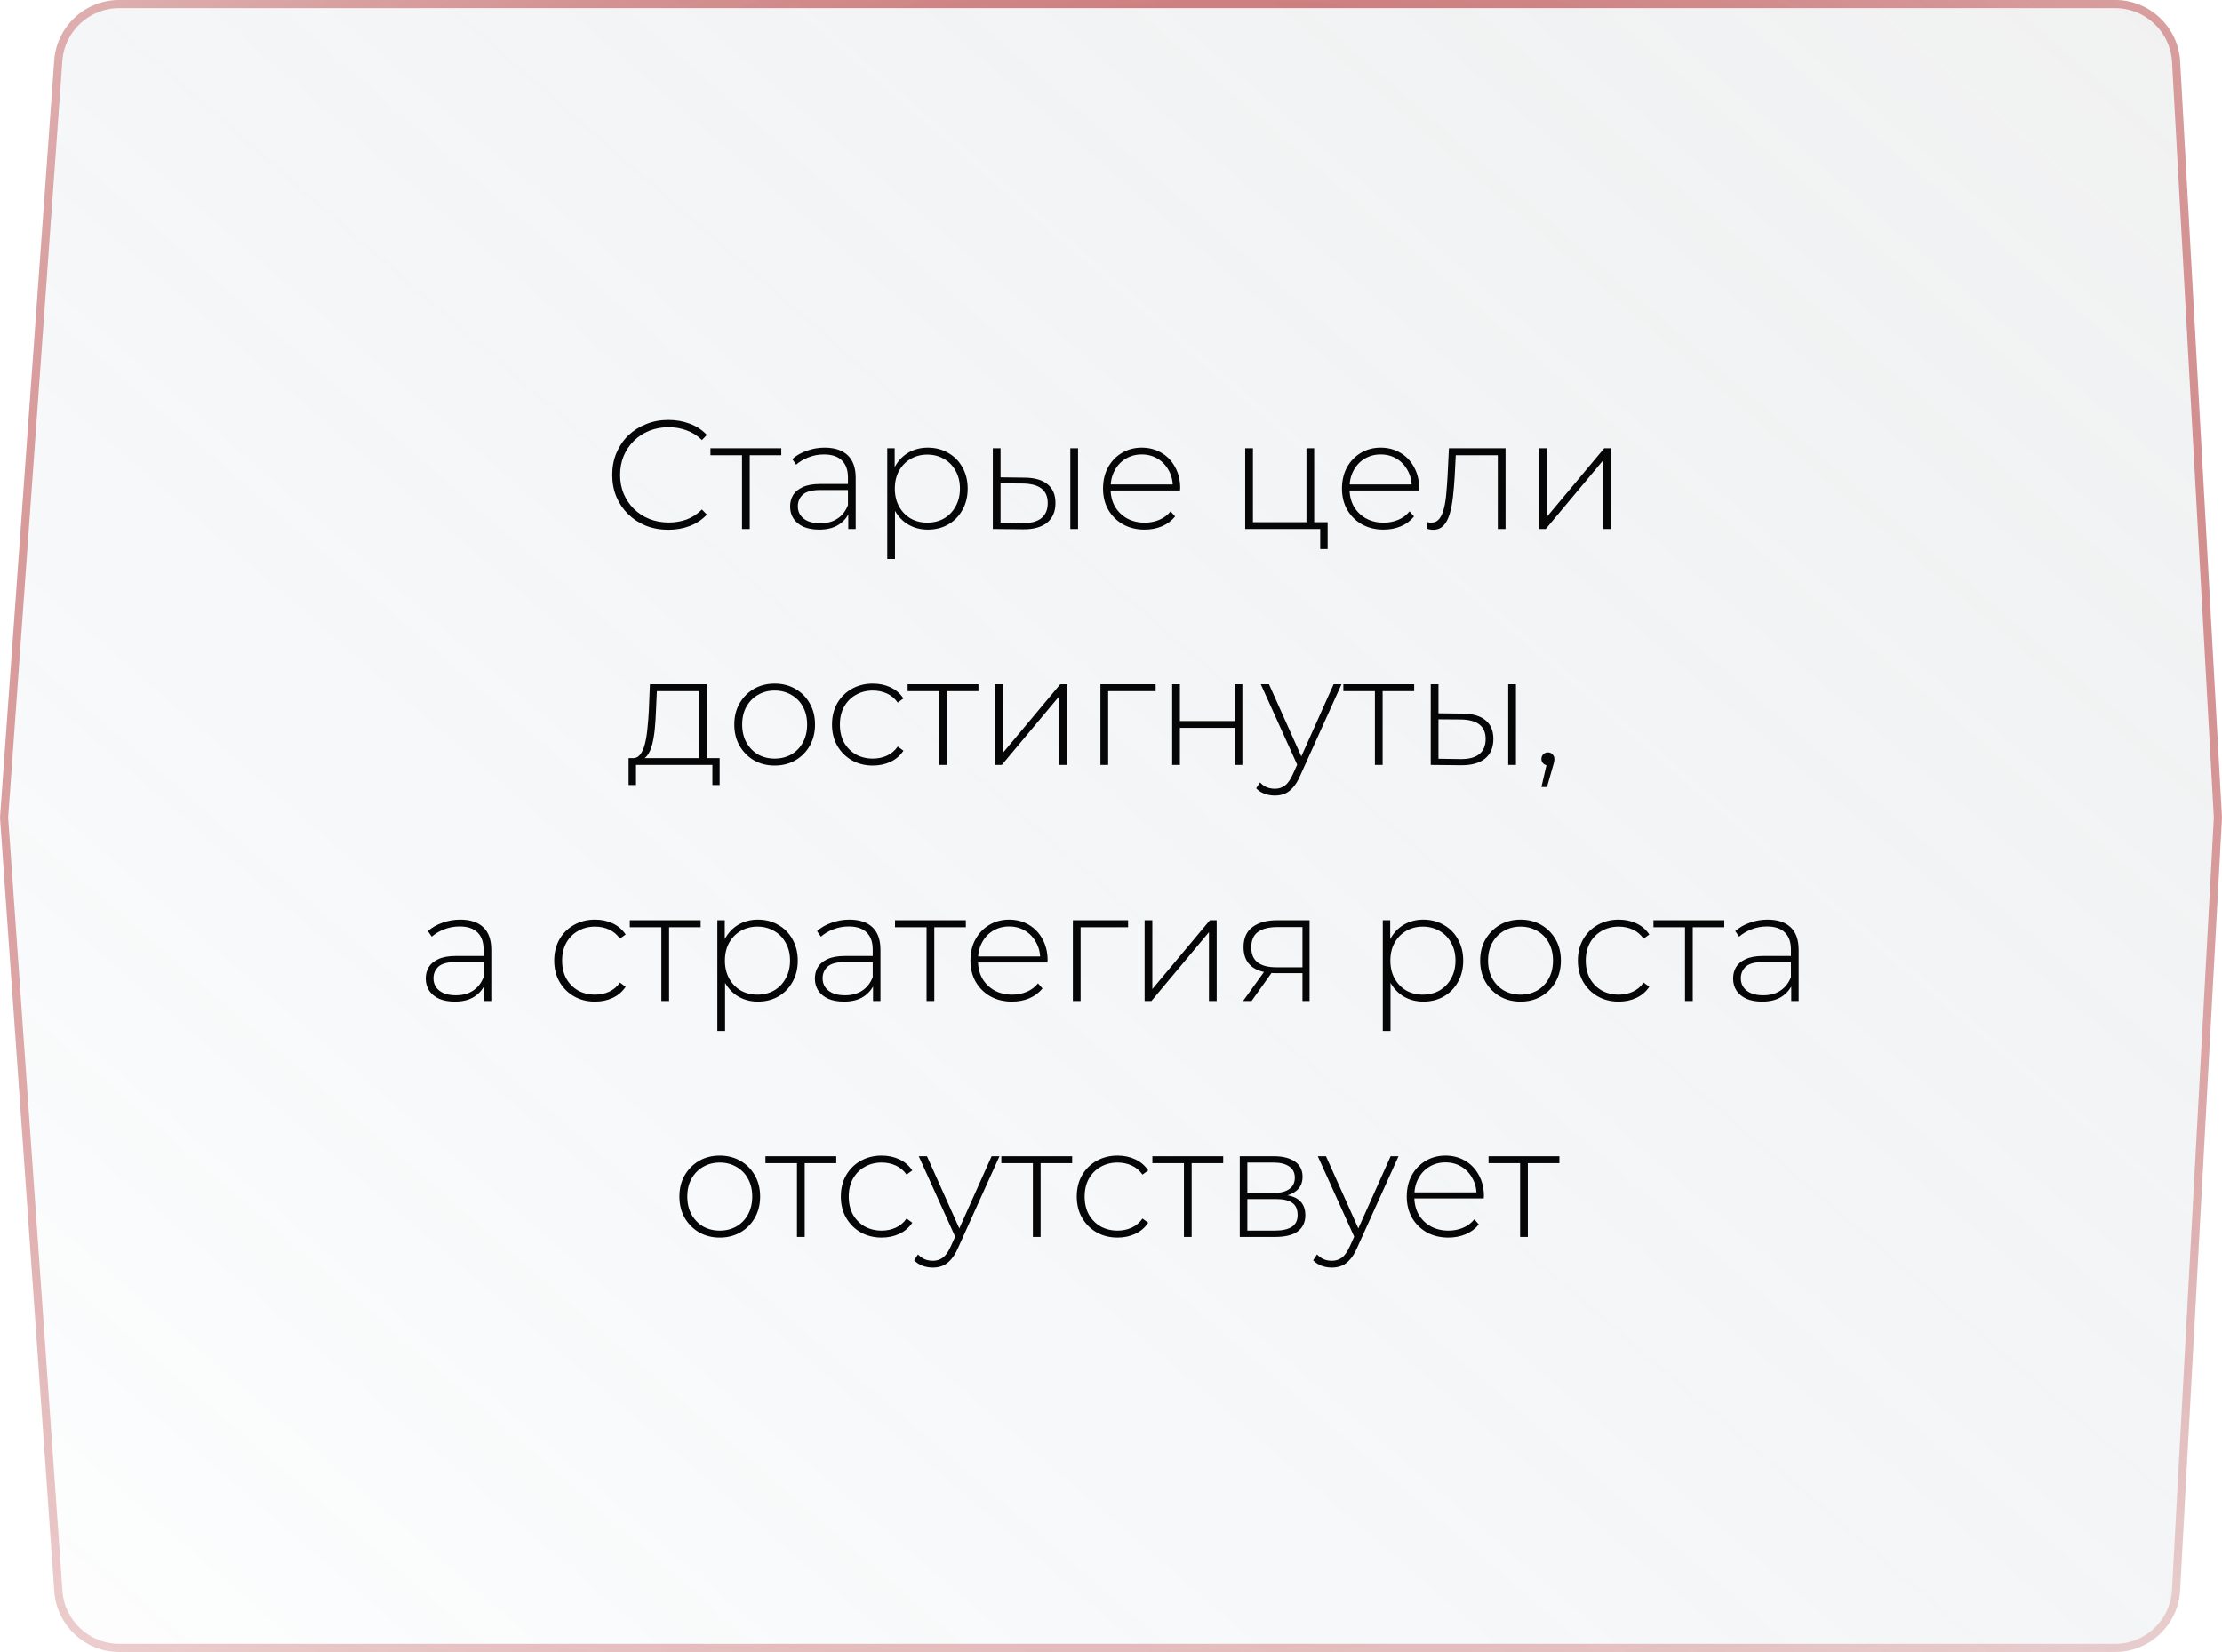
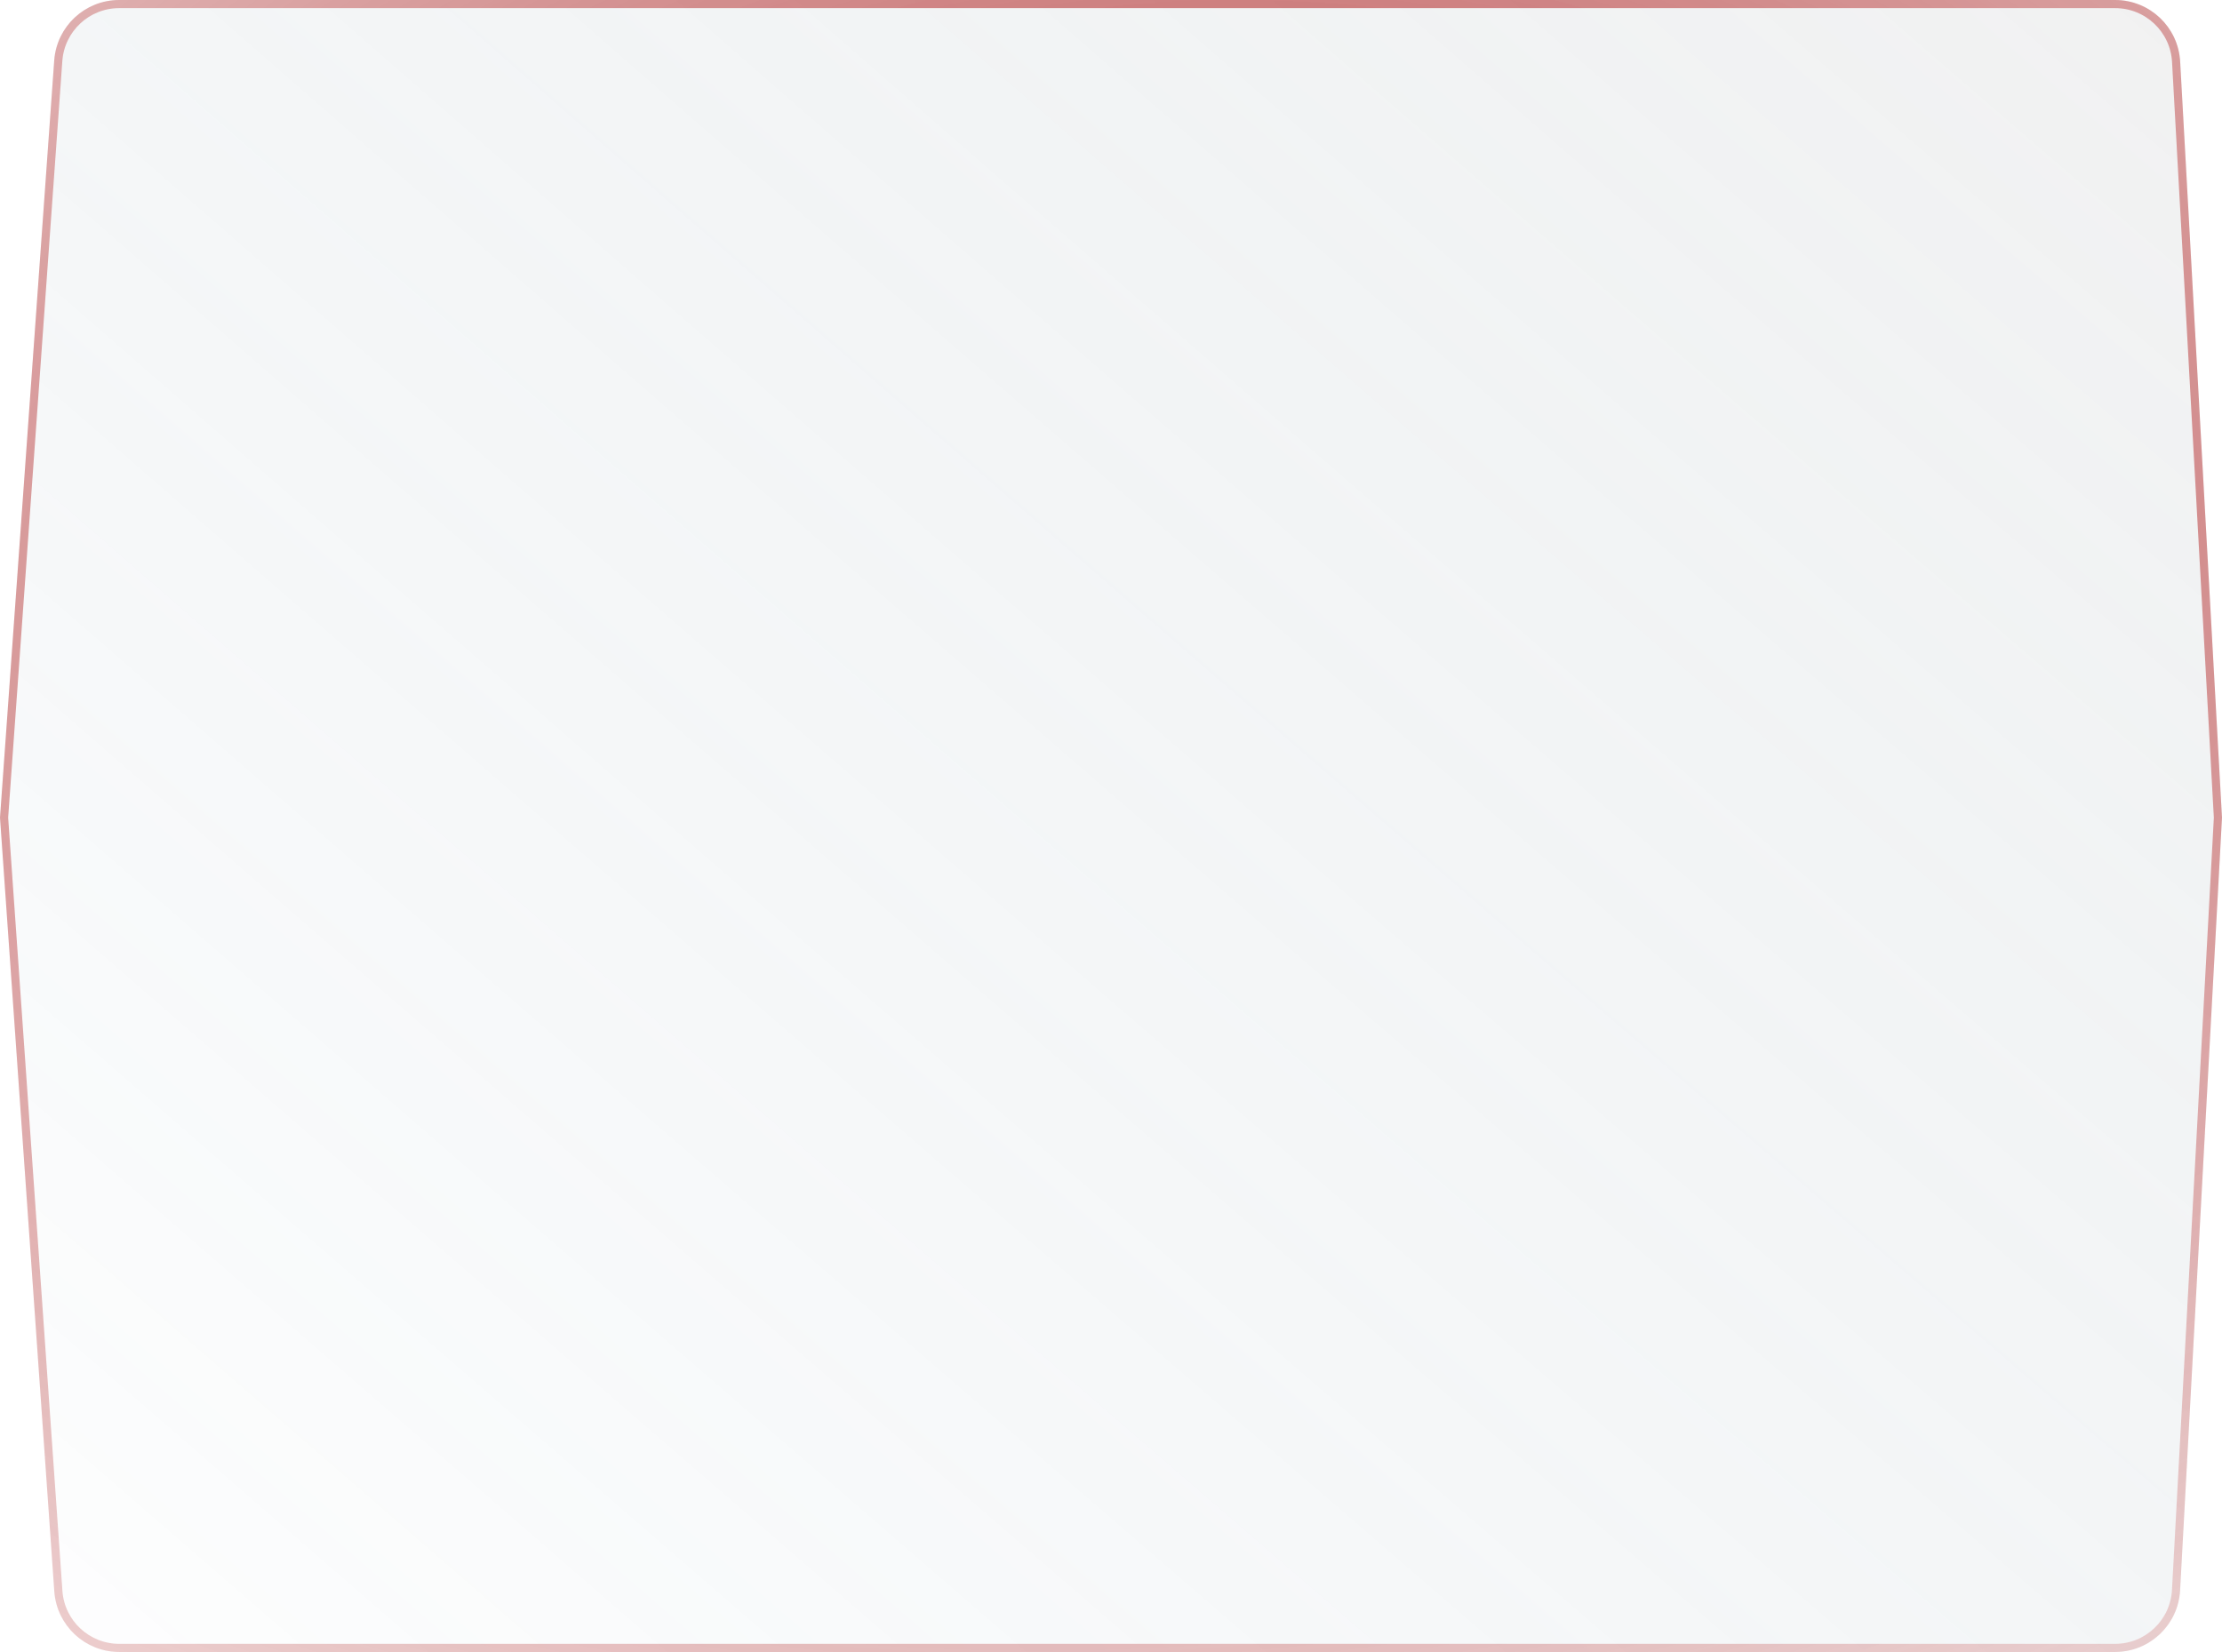
<svg xmlns="http://www.w3.org/2000/svg" width="273" height="203" viewBox="0 0 273 203" fill="none">
  <g filter="url(#filter0_b_7_181)">
    <path d="M6.661 7.429C6.961 3.243 10.444 0 14.641 0H259.872C264.119 0 267.625 3.318 267.86 7.558L273 100.475L267.852 195.433C267.622 199.677 264.114 203 259.864 203H14.651C10.45 203 6.965 199.751 6.671 195.56L0 100.475L6.661 7.429Z" fill="url(#paint0_radial_7_181)" fill-opacity="0.3" />
    <path d="M7.16 7.464C7.441 3.54 10.706 0.5 14.641 0.5H259.872C263.853 0.5 267.141 3.611 267.361 7.586L272.499 100.475L267.353 195.406C267.137 199.385 263.848 202.5 259.864 202.5H14.651C10.713 202.5 7.445 199.454 7.17 195.525L0.501 100.475L7.16 7.464Z" stroke="url(#paint1_radial_7_181)" />
  </g>
-   <path d="M82.119 65.095C81.131 65.095 80.213 64.93 79.364 64.601C78.528 64.259 77.8 63.784 77.179 63.176C76.559 62.568 76.077 61.859 75.735 61.048C75.393 60.225 75.222 59.325 75.222 58.35C75.222 57.375 75.393 56.482 75.735 55.671C76.077 54.848 76.559 54.132 77.179 53.524C77.813 52.916 78.547 52.447 79.383 52.118C80.219 51.776 81.131 51.605 82.119 51.605C83.057 51.605 83.931 51.757 84.741 52.061C85.565 52.365 86.268 52.827 86.85 53.448L86.242 54.075C85.672 53.518 85.039 53.119 84.342 52.878C83.658 52.625 82.93 52.498 82.157 52.498C81.309 52.498 80.517 52.644 79.782 52.935C79.06 53.226 78.427 53.638 77.882 54.17C77.35 54.702 76.932 55.323 76.628 56.032C76.337 56.741 76.191 57.514 76.191 58.35C76.191 59.186 76.337 59.959 76.628 60.668C76.932 61.377 77.35 61.998 77.882 62.53C78.427 63.062 79.06 63.474 79.782 63.765C80.517 64.056 81.309 64.202 82.157 64.202C82.93 64.202 83.658 64.082 84.342 63.841C85.039 63.588 85.672 63.176 86.242 62.606L86.85 63.233C86.268 63.854 85.565 64.322 84.741 64.639C83.931 64.943 83.057 65.095 82.119 65.095ZM91.168 65V55.652L91.433 55.937H87.291V55.082H95.993V55.937H91.852L92.118 55.652V65H91.168ZM104.222 65V62.739L104.184 62.397V58.673C104.184 57.748 103.93 57.045 103.424 56.564C102.93 56.083 102.201 55.842 101.239 55.842C100.555 55.842 99.915 55.962 99.32 56.203C98.737 56.431 98.237 56.729 97.819 57.096L97.344 56.412C97.838 55.969 98.433 55.627 99.13 55.386C99.826 55.133 100.555 55.006 101.315 55.006C102.543 55.006 103.487 55.316 104.146 55.937C104.804 56.558 105.134 57.482 105.134 58.711V65H104.222ZM100.65 65.076C99.915 65.076 99.275 64.962 98.731 64.734C98.199 64.493 97.787 64.158 97.496 63.727C97.217 63.296 97.078 62.802 97.078 62.245C97.078 61.738 97.192 61.282 97.42 60.877C97.66 60.459 98.053 60.123 98.598 59.87C99.142 59.604 99.871 59.471 100.783 59.471H104.431V60.212H100.802C99.776 60.212 99.054 60.402 98.636 60.782C98.23 61.162 98.028 61.637 98.028 62.207C98.028 62.84 98.268 63.347 98.75 63.727C99.231 64.107 99.909 64.297 100.783 64.297C101.619 64.297 102.322 64.107 102.892 63.727C103.474 63.347 103.905 62.796 104.184 62.074L104.45 62.72C104.184 63.442 103.728 64.018 103.082 64.449C102.448 64.867 101.638 65.076 100.65 65.076ZM113.99 65.076C113.116 65.076 112.325 64.873 111.615 64.468C110.919 64.063 110.361 63.486 109.943 62.739C109.538 61.979 109.335 61.08 109.335 60.041C109.335 59.002 109.538 58.109 109.943 57.362C110.361 56.602 110.919 56.019 111.615 55.614C112.325 55.209 113.116 55.006 113.99 55.006C114.928 55.006 115.764 55.221 116.498 55.652C117.246 56.07 117.828 56.659 118.246 57.419C118.677 58.179 118.892 59.053 118.892 60.041C118.892 61.029 118.677 61.903 118.246 62.663C117.828 63.423 117.246 64.018 116.498 64.449C115.764 64.867 114.928 65.076 113.99 65.076ZM109.012 68.686V55.082H109.924V58.331L109.772 60.06L109.962 61.789V68.686H109.012ZM113.933 64.221C114.693 64.221 115.377 64.05 115.985 63.708C116.593 63.353 117.068 62.859 117.41 62.226C117.765 61.593 117.942 60.864 117.942 60.041C117.942 59.205 117.765 58.477 117.41 57.856C117.068 57.223 116.593 56.735 115.985 56.393C115.377 56.038 114.693 55.861 113.933 55.861C113.173 55.861 112.489 56.038 111.881 56.393C111.286 56.735 110.811 57.223 110.456 57.856C110.114 58.477 109.943 59.205 109.943 60.041C109.943 60.864 110.114 61.593 110.456 62.226C110.811 62.859 111.286 63.353 111.881 63.708C112.489 64.05 113.173 64.221 113.933 64.221ZM131.501 65V55.082H132.451V65H131.501ZM125.896 58.692C127.137 58.705 128.074 58.977 128.708 59.509C129.354 60.028 129.677 60.795 129.677 61.808C129.677 62.859 129.335 63.664 128.651 64.221C127.967 64.778 126.979 65.051 125.687 65.038L121.982 65V55.082H122.932V58.654L125.896 58.692ZM125.649 64.278C126.662 64.291 127.428 64.088 127.948 63.67C128.467 63.252 128.727 62.631 128.727 61.808C128.727 61.01 128.467 60.415 127.948 60.022C127.441 59.629 126.675 59.427 125.649 59.414L122.932 59.395V64.24L125.649 64.278ZM140.633 65.076C139.632 65.076 138.745 64.861 137.973 64.43C137.213 63.999 136.611 63.404 136.168 62.644C135.737 61.884 135.522 61.016 135.522 60.041C135.522 59.053 135.724 58.185 136.13 57.438C136.548 56.678 137.118 56.083 137.84 55.652C138.562 55.221 139.372 55.006 140.272 55.006C141.171 55.006 141.975 55.215 142.685 55.633C143.407 56.051 143.97 56.64 144.376 57.4C144.794 58.147 145.003 59.015 145.003 60.003C145.003 60.041 144.996 60.085 144.984 60.136C144.984 60.174 144.984 60.218 144.984 60.269H136.225V59.528H144.471L144.091 59.889C144.103 59.116 143.939 58.426 143.597 57.818C143.267 57.197 142.818 56.716 142.248 56.374C141.678 56.019 141.019 55.842 140.272 55.842C139.537 55.842 138.878 56.019 138.296 56.374C137.726 56.716 137.276 57.197 136.947 57.818C136.617 58.426 136.453 59.123 136.453 59.908V60.079C136.453 60.89 136.63 61.612 136.985 62.245C137.352 62.866 137.852 63.353 138.486 63.708C139.119 64.05 139.841 64.221 140.652 64.221C141.285 64.221 141.874 64.107 142.419 63.879C142.976 63.651 143.445 63.303 143.825 62.834L144.376 63.461C143.945 63.993 143.4 64.398 142.742 64.677C142.096 64.943 141.393 65.076 140.633 65.076ZM152.987 65V55.082H153.937V64.164H160.511V55.082H161.461V65H152.987ZM162.202 67.47V64.867L162.468 65H160.511V64.164H163.114V67.47H162.202ZM169.986 65.076C168.985 65.076 168.099 64.861 167.326 64.43C166.566 63.999 165.964 63.404 165.521 62.644C165.09 61.884 164.875 61.016 164.875 60.041C164.875 59.053 165.078 58.185 165.483 57.438C165.901 56.678 166.471 56.083 167.193 55.652C167.915 55.221 168.726 55.006 169.625 55.006C170.524 55.006 171.329 55.215 172.038 55.633C172.76 56.051 173.324 56.64 173.729 57.4C174.147 58.147 174.356 59.015 174.356 60.003C174.356 60.041 174.35 60.085 174.337 60.136C174.337 60.174 174.337 60.218 174.337 60.269H165.578V59.528H173.824L173.444 59.889C173.457 59.116 173.292 58.426 172.95 57.818C172.621 57.197 172.171 56.716 171.601 56.374C171.031 56.019 170.372 55.842 169.625 55.842C168.89 55.842 168.232 56.019 167.649 56.374C167.079 56.716 166.629 57.197 166.3 57.818C165.971 58.426 165.806 59.123 165.806 59.908V60.079C165.806 60.89 165.983 61.612 166.338 62.245C166.705 62.866 167.206 63.353 167.839 63.708C168.472 64.05 169.194 64.221 170.005 64.221C170.638 64.221 171.227 64.107 171.772 63.879C172.329 63.651 172.798 63.303 173.178 62.834L173.729 63.461C173.298 63.993 172.754 64.398 172.095 64.677C171.449 64.943 170.746 65.076 169.986 65.076ZM175.262 64.962L175.357 64.145C175.433 64.158 175.509 64.177 175.585 64.202C175.674 64.215 175.75 64.221 175.813 64.221C176.244 64.221 176.586 64.063 176.839 63.746C177.092 63.417 177.282 62.98 177.409 62.435C177.548 61.89 177.643 61.276 177.694 60.592C177.757 59.908 177.808 59.211 177.846 58.502L178.017 55.082H184.971V65H184.021V55.633L184.287 55.937H178.625L178.872 55.614L178.72 58.578C178.669 59.439 178.6 60.263 178.511 61.048C178.422 61.833 178.289 62.53 178.112 63.138C177.935 63.746 177.681 64.227 177.352 64.582C177.023 64.924 176.598 65.095 176.079 65.095C175.952 65.095 175.819 65.082 175.68 65.057C175.553 65.032 175.414 65 175.262 64.962ZM189.075 65V55.082H190.025V63.537L197.093 55.082H197.929V65H196.979V56.545L189.911 65H189.075ZM85.876 93.544V84.937H80.707L80.594 87.407C80.568 88.104 80.524 88.8 80.46 89.497C80.397 90.181 80.296 90.814 80.156 91.397C80.017 91.967 79.821 92.429 79.567 92.784C79.327 93.139 79.01 93.335 78.618 93.373L77.668 93.164C78.073 93.189 78.402 93.044 78.656 92.727C78.909 92.398 79.105 91.954 79.245 91.397C79.384 90.84 79.485 90.213 79.549 89.516C79.624 88.807 79.681 88.085 79.719 87.35L79.853 84.082H86.826V93.544H85.876ZM77.231 96.47V93.164H88.421V96.47H87.528V94H78.142V96.47H77.231ZM95.179 94.076C94.229 94.076 93.381 93.861 92.633 93.43C91.899 92.999 91.31 92.404 90.866 91.644C90.436 90.884 90.22 90.016 90.22 89.041C90.22 88.053 90.436 87.185 90.866 86.438C91.31 85.678 91.899 85.083 92.633 84.652C93.381 84.221 94.229 84.006 95.179 84.006C96.129 84.006 96.978 84.221 97.725 84.652C98.473 85.083 99.062 85.678 99.492 86.438C99.923 87.185 100.138 88.053 100.138 89.041C100.138 90.016 99.923 90.884 99.492 91.644C99.062 92.404 98.473 92.999 97.725 93.43C96.978 93.861 96.129 94.076 95.179 94.076ZM95.179 93.221C95.939 93.221 96.623 93.05 97.231 92.708C97.839 92.353 98.314 91.859 98.656 91.226C98.998 90.593 99.169 89.864 99.169 89.041C99.169 88.205 98.998 87.477 98.656 86.856C98.314 86.223 97.839 85.735 97.231 85.393C96.623 85.038 95.939 84.861 95.179 84.861C94.419 84.861 93.735 85.038 93.127 85.393C92.532 85.735 92.057 86.223 91.702 86.856C91.36 87.477 91.189 88.205 91.189 89.041C91.189 89.864 91.36 90.593 91.702 91.226C92.057 91.859 92.532 92.353 93.127 92.708C93.735 93.05 94.419 93.221 95.179 93.221ZM107.241 94.076C106.279 94.076 105.417 93.861 104.657 93.43C103.91 92.999 103.315 92.404 102.871 91.644C102.441 90.884 102.225 90.016 102.225 89.041C102.225 88.053 102.441 87.179 102.871 86.419C103.315 85.659 103.91 85.07 104.657 84.652C105.417 84.221 106.279 84.006 107.241 84.006C108.039 84.006 108.761 84.158 109.407 84.462C110.066 84.766 110.598 85.222 111.003 85.83L110.3 86.343C109.946 85.836 109.502 85.463 108.97 85.222C108.438 84.981 107.862 84.861 107.241 84.861C106.469 84.861 105.772 85.038 105.151 85.393C104.543 85.735 104.062 86.223 103.707 86.856C103.365 87.477 103.194 88.205 103.194 89.041C103.194 89.877 103.365 90.612 103.707 91.245C104.062 91.866 104.543 92.353 105.151 92.708C105.772 93.05 106.469 93.221 107.241 93.221C107.862 93.221 108.438 93.101 108.97 92.86C109.502 92.619 109.946 92.246 110.3 91.739L111.003 92.252C110.598 92.86 110.066 93.316 109.407 93.62C108.761 93.924 108.039 94.076 107.241 94.076ZM115.391 94V84.652L115.657 84.937H111.515V84.082H120.217V84.937H116.075L116.341 84.652V94H115.391ZM122.251 94V84.082H123.201V92.537L130.269 84.082H131.105V94H130.155V85.545L123.087 94H122.251ZM135.202 94V84.082H141.985V84.937H135.886L136.152 84.671V94H135.202ZM144.015 94V84.082H144.965V88.604H151.691V84.082H152.641V94H151.691V89.44H144.965V94H144.015ZM156.63 97.762C156.174 97.762 155.743 97.686 155.338 97.534C154.945 97.382 154.61 97.16 154.331 96.869L154.806 96.147C155.059 96.413 155.332 96.609 155.623 96.736C155.927 96.863 156.269 96.926 156.649 96.926C157.105 96.926 157.504 96.799 157.846 96.546C158.201 96.293 158.53 95.83 158.834 95.159L159.518 93.639L159.651 93.468L163.85 84.082H164.819L159.727 95.349C159.461 95.957 159.17 96.432 158.853 96.774C158.549 97.129 158.213 97.382 157.846 97.534C157.479 97.686 157.073 97.762 156.63 97.762ZM159.499 94.247L154.901 84.082H155.908L160.088 93.411L159.499 94.247ZM168.921 94V84.652L169.187 84.937H165.045V84.082H173.747V84.937H169.605L169.871 84.652V94H168.921ZM185.3 94V84.082H186.25V94H185.3ZM179.695 87.692C180.936 87.705 181.874 87.977 182.507 88.509C183.153 89.028 183.476 89.795 183.476 90.808C183.476 91.859 183.134 92.664 182.45 93.221C181.766 93.778 180.778 94.051 179.486 94.038L175.781 94V84.082H176.731V87.654L179.695 87.692ZM179.448 93.278C180.461 93.291 181.228 93.088 181.747 92.67C182.266 92.252 182.526 91.631 182.526 90.808C182.526 90.01 182.266 89.415 181.747 89.022C181.24 88.629 180.474 88.427 179.448 88.414L176.731 88.395V93.24L179.448 93.278ZM189.378 96.717L190.119 93.506L190.214 94.057C189.973 94.057 189.771 93.981 189.606 93.829C189.454 93.677 189.378 93.487 189.378 93.259C189.378 93.031 189.454 92.841 189.606 92.689C189.771 92.537 189.961 92.461 190.176 92.461C190.417 92.461 190.607 92.543 190.746 92.708C190.898 92.86 190.974 93.044 190.974 93.259C190.974 93.348 190.968 93.436 190.955 93.525C190.942 93.614 190.923 93.702 190.898 93.791C190.873 93.88 190.841 93.994 190.803 94.133L190.062 96.717H189.378ZM59.449 123V120.739L59.411 120.397V116.673C59.411 115.748 59.158 115.045 58.651 114.564C58.157 114.083 57.429 113.842 56.466 113.842C55.782 113.842 55.142 113.962 54.547 114.203C53.965 114.431 53.464 114.729 53.046 115.096L52.571 114.412C53.065 113.969 53.66 113.627 54.357 113.386C55.054 113.133 55.782 113.006 56.542 113.006C57.771 113.006 58.715 113.316 59.373 113.937C60.032 114.558 60.361 115.482 60.361 116.711V123H59.449ZM55.877 123.076C55.142 123.076 54.503 122.962 53.958 122.734C53.426 122.493 53.014 122.158 52.723 121.727C52.444 121.296 52.305 120.802 52.305 120.245C52.305 119.738 52.419 119.282 52.647 118.877C52.888 118.459 53.281 118.123 53.825 117.87C54.37 117.604 55.098 117.471 56.01 117.471H59.658V118.212H56.029C55.003 118.212 54.281 118.402 53.863 118.782C53.458 119.162 53.255 119.637 53.255 120.207C53.255 120.84 53.496 121.347 53.977 121.727C54.459 122.107 55.136 122.297 56.01 122.297C56.846 122.297 57.549 122.107 58.119 121.727C58.702 121.347 59.133 120.796 59.411 120.074L59.677 120.72C59.411 121.442 58.955 122.018 58.309 122.449C57.676 122.867 56.865 123.076 55.877 123.076ZM73.11 123.076C72.147 123.076 71.286 122.861 70.526 122.43C69.778 121.999 69.183 121.404 68.74 120.644C68.309 119.884 68.094 119.016 68.094 118.041C68.094 117.053 68.309 116.179 68.74 115.419C69.183 114.659 69.778 114.07 70.526 113.652C71.286 113.221 72.147 113.006 73.11 113.006C73.908 113.006 74.63 113.158 75.276 113.462C75.934 113.766 76.466 114.222 76.872 114.83L76.169 115.343C75.814 114.836 75.371 114.463 74.839 114.222C74.307 113.981 73.731 113.861 73.11 113.861C72.337 113.861 71.641 114.038 71.02 114.393C70.412 114.735 69.93 115.223 69.576 115.856C69.234 116.477 69.063 117.205 69.063 118.041C69.063 118.877 69.234 119.612 69.576 120.245C69.93 120.866 70.412 121.353 71.02 121.708C71.641 122.05 72.337 122.221 73.11 122.221C73.731 122.221 74.307 122.101 74.839 121.86C75.371 121.619 75.814 121.246 76.169 120.739L76.872 121.252C76.466 121.86 75.934 122.316 75.276 122.62C74.63 122.924 73.908 123.076 73.11 123.076ZM81.259 123V113.652L81.525 113.937H77.383V113.082H86.085V113.937H81.943L82.209 113.652V123H81.259ZM93.116 123.076C92.242 123.076 91.451 122.873 90.741 122.468C90.045 122.063 89.487 121.486 89.069 120.739C88.664 119.979 88.461 119.08 88.461 118.041C88.461 117.002 88.664 116.109 89.069 115.362C89.487 114.602 90.045 114.019 90.741 113.614C91.451 113.209 92.242 113.006 93.116 113.006C94.054 113.006 94.89 113.221 95.624 113.652C96.372 114.07 96.954 114.659 97.372 115.419C97.803 116.179 98.018 117.053 98.018 118.041C98.018 119.029 97.803 119.903 97.372 120.663C96.954 121.423 96.372 122.018 95.624 122.449C94.89 122.867 94.054 123.076 93.116 123.076ZM88.138 126.686V113.082H89.05V116.331L88.898 118.06L89.088 119.789V126.686H88.138ZM93.059 122.221C93.819 122.221 94.503 122.05 95.111 121.708C95.719 121.353 96.194 120.859 96.536 120.226C96.891 119.593 97.068 118.864 97.068 118.041C97.068 117.205 96.891 116.477 96.536 115.856C96.194 115.223 95.719 114.735 95.111 114.393C94.503 114.038 93.819 113.861 93.059 113.861C92.299 113.861 91.615 114.038 91.007 114.393C90.412 114.735 89.937 115.223 89.582 115.856C89.24 116.477 89.069 117.205 89.069 118.041C89.069 118.864 89.24 119.593 89.582 120.226C89.937 120.859 90.412 121.353 91.007 121.708C91.615 122.05 92.299 122.221 93.059 122.221ZM107.265 123V120.739L107.227 120.397V116.673C107.227 115.748 106.973 115.045 106.467 114.564C105.973 114.083 105.244 113.842 104.282 113.842C103.598 113.842 102.958 113.962 102.363 114.203C101.78 114.431 101.28 114.729 100.862 115.096L100.387 114.412C100.881 113.969 101.476 113.627 102.173 113.386C102.869 113.133 103.598 113.006 104.358 113.006C105.586 113.006 106.53 113.316 107.189 113.937C107.847 114.558 108.177 115.482 108.177 116.711V123H107.265ZM103.693 123.076C102.958 123.076 102.318 122.962 101.774 122.734C101.242 122.493 100.83 122.158 100.539 121.727C100.26 121.296 100.121 120.802 100.121 120.245C100.121 119.738 100.235 119.282 100.463 118.877C100.703 118.459 101.096 118.123 101.641 117.87C102.185 117.604 102.914 117.471 103.826 117.471H107.474V118.212H103.845C102.819 118.212 102.097 118.402 101.679 118.782C101.273 119.162 101.071 119.637 101.071 120.207C101.071 120.84 101.311 121.347 101.793 121.727C102.274 122.107 102.952 122.297 103.826 122.297C104.662 122.297 105.365 122.107 105.935 121.727C106.517 121.347 106.948 120.796 107.227 120.074L107.493 120.72C107.227 121.442 106.771 122.018 106.125 122.449C105.491 122.867 104.681 123.076 103.693 123.076ZM113.841 123V113.652L114.107 113.937H109.965V113.082H118.667V113.937H114.525L114.791 113.652V123H113.841ZM124.342 123.076C123.341 123.076 122.454 122.861 121.682 122.43C120.922 121.999 120.32 121.404 119.877 120.644C119.446 119.884 119.231 119.016 119.231 118.041C119.231 117.053 119.433 116.185 119.839 115.438C120.257 114.678 120.827 114.083 121.549 113.652C122.271 113.221 123.081 113.006 123.981 113.006C124.88 113.006 125.684 113.215 126.394 113.633C127.116 114.051 127.679 114.64 128.085 115.4C128.503 116.147 128.712 117.015 128.712 118.003C128.712 118.041 128.705 118.085 128.693 118.136C128.693 118.174 128.693 118.218 128.693 118.269H119.934V117.528H128.18L127.8 117.889C127.812 117.116 127.648 116.426 127.306 115.818C126.976 115.197 126.527 114.716 125.957 114.374C125.387 114.019 124.728 113.842 123.981 113.842C123.246 113.842 122.587 114.019 122.005 114.374C121.435 114.716 120.985 115.197 120.656 115.818C120.326 116.426 120.162 117.123 120.162 117.908V118.079C120.162 118.89 120.339 119.612 120.694 120.245C121.061 120.866 121.561 121.353 122.195 121.708C122.828 122.05 123.55 122.221 124.361 122.221C124.994 122.221 125.583 122.107 126.128 121.879C126.685 121.651 127.154 121.303 127.534 120.834L128.085 121.461C127.654 121.993 127.109 122.398 126.451 122.677C125.805 122.943 125.102 123.076 124.342 123.076ZM131.816 123V113.082H138.599V113.937H132.5L132.766 113.671V123H131.816ZM140.629 123V113.082H141.579V121.537L148.647 113.082H149.483V123H148.533V114.545L141.465 123H140.629ZM160.021 123V119.352L160.23 119.58H156.715C155.474 119.58 154.505 119.314 153.808 118.782C153.124 118.237 152.782 117.439 152.782 116.388C152.782 115.273 153.156 114.444 153.903 113.899C154.651 113.354 155.639 113.082 156.867 113.082H160.895V123H160.021ZM152.725 123L155.48 119.181H156.487L153.77 123H152.725ZM160.021 119.086V113.633L160.23 113.918H156.924C155.911 113.918 155.126 114.114 154.568 114.507C154.011 114.9 153.732 115.539 153.732 116.426C153.732 118.047 154.758 118.858 156.81 118.858H160.23L160.021 119.086ZM174.868 123.076C173.994 123.076 173.203 122.873 172.493 122.468C171.797 122.063 171.239 121.486 170.821 120.739C170.416 119.979 170.213 119.08 170.213 118.041C170.213 117.002 170.416 116.109 170.821 115.362C171.239 114.602 171.797 114.019 172.493 113.614C173.203 113.209 173.994 113.006 174.868 113.006C175.806 113.006 176.642 113.221 177.376 113.652C178.124 114.07 178.706 114.659 179.124 115.419C179.555 116.179 179.77 117.053 179.77 118.041C179.77 119.029 179.555 119.903 179.124 120.663C178.706 121.423 178.124 122.018 177.376 122.449C176.642 122.867 175.806 123.076 174.868 123.076ZM169.89 126.686V113.082H170.802V116.331L170.65 118.06L170.84 119.789V126.686H169.89ZM174.811 122.221C175.571 122.221 176.255 122.05 176.863 121.708C177.471 121.353 177.946 120.859 178.288 120.226C178.643 119.593 178.82 118.864 178.82 118.041C178.82 117.205 178.643 116.477 178.288 115.856C177.946 115.223 177.471 114.735 176.863 114.393C176.255 114.038 175.571 113.861 174.811 113.861C174.051 113.861 173.367 114.038 172.759 114.393C172.164 114.735 171.689 115.223 171.334 115.856C170.992 116.477 170.821 117.205 170.821 118.041C170.821 118.864 170.992 119.593 171.334 120.226C171.689 120.859 172.164 121.353 172.759 121.708C173.367 122.05 174.051 122.221 174.811 122.221ZM186.812 123.076C185.862 123.076 185.013 122.861 184.266 122.43C183.531 121.999 182.942 121.404 182.499 120.644C182.068 119.884 181.853 119.016 181.853 118.041C181.853 117.053 182.068 116.185 182.499 115.438C182.942 114.678 183.531 114.083 184.266 113.652C185.013 113.221 185.862 113.006 186.812 113.006C187.762 113.006 188.61 113.221 189.358 113.652C190.105 114.083 190.694 114.678 191.125 115.438C191.555 116.185 191.771 117.053 191.771 118.041C191.771 119.016 191.555 119.884 191.125 120.644C190.694 121.404 190.105 121.999 189.358 122.43C188.61 122.861 187.762 123.076 186.812 123.076ZM186.812 122.221C187.572 122.221 188.256 122.05 188.864 121.708C189.472 121.353 189.947 120.859 190.289 120.226C190.631 119.593 190.802 118.864 190.802 118.041C190.802 117.205 190.631 116.477 190.289 115.856C189.947 115.223 189.472 114.735 188.864 114.393C188.256 114.038 187.572 113.861 186.812 113.861C186.052 113.861 185.368 114.038 184.76 114.393C184.164 114.735 183.689 115.223 183.335 115.856C182.993 116.477 182.822 117.205 182.822 118.041C182.822 118.864 182.993 119.593 183.335 120.226C183.689 120.859 184.164 121.353 184.76 121.708C185.368 122.05 186.052 122.221 186.812 122.221ZM198.874 123.076C197.911 123.076 197.05 122.861 196.29 122.43C195.542 121.999 194.947 121.404 194.504 120.644C194.073 119.884 193.858 119.016 193.858 118.041C193.858 117.053 194.073 116.179 194.504 115.419C194.947 114.659 195.542 114.07 196.29 113.652C197.05 113.221 197.911 113.006 198.874 113.006C199.672 113.006 200.394 113.158 201.04 113.462C201.698 113.766 202.23 114.222 202.636 114.83L201.933 115.343C201.578 114.836 201.135 114.463 200.603 114.222C200.071 113.981 199.494 113.861 198.874 113.861C198.101 113.861 197.404 114.038 196.784 114.393C196.176 114.735 195.694 115.223 195.34 115.856C194.998 116.477 194.827 117.205 194.827 118.041C194.827 118.877 194.998 119.612 195.34 120.245C195.694 120.866 196.176 121.353 196.784 121.708C197.404 122.05 198.101 122.221 198.874 122.221C199.494 122.221 200.071 122.101 200.603 121.86C201.135 121.619 201.578 121.246 201.933 120.739L202.636 121.252C202.23 121.86 201.698 122.316 201.04 122.62C200.394 122.924 199.672 123.076 198.874 123.076ZM207.023 123V113.652L207.289 113.937H203.147V113.082H211.849V113.937H207.707L207.973 113.652V123H207.023ZM220.077 123V120.739L220.039 120.397V116.673C220.039 115.748 219.786 115.045 219.279 114.564C218.785 114.083 218.057 113.842 217.094 113.842C216.41 113.842 215.77 113.962 215.175 114.203C214.592 114.431 214.092 114.729 213.674 115.096L213.199 114.412C213.693 113.969 214.288 113.627 214.985 113.386C215.682 113.133 216.41 113.006 217.17 113.006C218.399 113.006 219.342 113.316 220.001 113.937C220.66 114.558 220.989 115.482 220.989 116.711V123H220.077ZM216.505 123.076C215.77 123.076 215.131 122.962 214.586 122.734C214.054 122.493 213.642 122.158 213.351 121.727C213.072 121.296 212.933 120.802 212.933 120.245C212.933 119.738 213.047 119.282 213.275 118.877C213.516 118.459 213.908 118.123 214.453 117.87C214.998 117.604 215.726 117.471 216.638 117.471H220.286V118.212H216.657C215.631 118.212 214.909 118.402 214.491 118.782C214.086 119.162 213.883 119.637 213.883 120.207C213.883 120.84 214.124 121.347 214.605 121.727C215.086 122.107 215.764 122.297 216.638 122.297C217.474 122.297 218.177 122.107 218.747 121.727C219.33 121.347 219.76 120.796 220.039 120.074L220.305 120.72C220.039 121.442 219.583 122.018 218.937 122.449C218.304 122.867 217.493 123.076 216.505 123.076ZM88.435 152.076C87.485 152.076 86.636 151.861 85.889 151.43C85.154 150.999 84.565 150.404 84.122 149.644C83.691 148.884 83.476 148.016 83.476 147.041C83.476 146.053 83.691 145.185 84.122 144.438C84.565 143.678 85.154 143.083 85.889 142.652C86.636 142.221 87.485 142.006 88.435 142.006C89.385 142.006 90.233 142.221 90.981 142.652C91.728 143.083 92.317 143.678 92.748 144.438C93.178 145.185 93.394 146.053 93.394 147.041C93.394 148.016 93.178 148.884 92.748 149.644C92.317 150.404 91.728 150.999 90.981 151.43C90.233 151.861 89.385 152.076 88.435 152.076ZM88.435 151.221C89.195 151.221 89.879 151.05 90.487 150.708C91.095 150.353 91.57 149.859 91.912 149.226C92.254 148.593 92.425 147.864 92.425 147.041C92.425 146.205 92.254 145.477 91.912 144.856C91.57 144.223 91.095 143.735 90.487 143.393C89.879 143.038 89.195 142.861 88.435 142.861C87.675 142.861 86.991 143.038 86.383 143.393C85.787 143.735 85.312 144.223 84.958 144.856C84.616 145.477 84.445 146.205 84.445 147.041C84.445 147.864 84.616 148.593 84.958 149.226C85.312 149.859 85.787 150.353 86.383 150.708C86.991 151.05 87.675 151.221 88.435 151.221ZM97.921 152V142.652L98.188 142.937H94.046V142.082H102.747V142.937H98.606L98.871 142.652V152H97.921ZM108.327 152.076C107.364 152.076 106.503 151.861 105.743 151.43C104.995 150.999 104.4 150.404 103.957 149.644C103.526 148.884 103.311 148.016 103.311 147.041C103.311 146.053 103.526 145.179 103.957 144.419C104.4 143.659 104.995 143.07 105.743 142.652C106.503 142.221 107.364 142.006 108.327 142.006C109.125 142.006 109.847 142.158 110.493 142.462C111.151 142.766 111.683 143.222 112.089 143.83L111.386 144.343C111.031 143.836 110.588 143.463 110.056 143.222C109.524 142.981 108.947 142.861 108.327 142.861C107.554 142.861 106.857 143.038 106.237 143.393C105.629 143.735 105.147 144.223 104.793 144.856C104.451 145.477 104.28 146.205 104.28 147.041C104.28 147.877 104.451 148.612 104.793 149.245C105.147 149.866 105.629 150.353 106.237 150.708C106.857 151.05 107.554 151.221 108.327 151.221C108.947 151.221 109.524 151.101 110.056 150.86C110.588 150.619 111.031 150.246 111.386 149.739L112.089 150.252C111.683 150.86 111.151 151.316 110.493 151.62C109.847 151.924 109.125 152.076 108.327 152.076ZM114.613 155.762C114.157 155.762 113.726 155.686 113.321 155.534C112.928 155.382 112.592 155.16 112.314 154.869L112.789 154.147C113.042 154.413 113.314 154.609 113.606 154.736C113.91 154.863 114.252 154.926 114.632 154.926C115.088 154.926 115.487 154.799 115.829 154.546C116.183 154.293 116.513 153.83 116.817 153.159L117.501 151.639L117.634 151.468L121.833 142.082H122.802L117.71 153.349C117.444 153.957 117.152 154.432 116.836 154.774C116.532 155.129 116.196 155.382 115.829 155.534C115.461 155.686 115.056 155.762 114.613 155.762ZM117.482 152.247L112.884 142.082H113.891L118.071 151.411L117.482 152.247ZM126.904 152V142.652L127.17 142.937H123.028V142.082H131.73V142.937H127.588L127.854 142.652V152H126.904ZM137.309 152.076C136.346 152.076 135.485 151.861 134.725 151.43C133.978 150.999 133.382 150.404 132.939 149.644C132.508 148.884 132.293 148.016 132.293 147.041C132.293 146.053 132.508 145.179 132.939 144.419C133.382 143.659 133.978 143.07 134.725 142.652C135.485 142.221 136.346 142.006 137.309 142.006C138.107 142.006 138.829 142.158 139.475 142.462C140.134 142.766 140.666 143.222 141.071 143.83L140.368 144.343C140.013 143.836 139.57 143.463 139.038 143.222C138.506 142.981 137.93 142.861 137.309 142.861C136.536 142.861 135.84 143.038 135.219 143.393C134.611 143.735 134.13 144.223 133.775 144.856C133.433 145.477 133.262 146.205 133.262 147.041C133.262 147.877 133.433 148.612 133.775 149.245C134.13 149.866 134.611 150.353 135.219 150.708C135.84 151.05 136.536 151.221 137.309 151.221C137.93 151.221 138.506 151.101 139.038 150.86C139.57 150.619 140.013 150.246 140.368 149.739L141.071 150.252C140.666 150.86 140.134 151.316 139.475 151.62C138.829 151.924 138.107 152.076 137.309 152.076ZM145.459 152V142.652L145.725 142.937H141.583V142.082H150.285V142.937H146.143L146.409 142.652V152H145.459ZM152.319 152V142.082H156.499C157.588 142.082 158.449 142.297 159.083 142.728C159.716 143.159 160.033 143.786 160.033 144.609C160.033 145.42 159.722 146.034 159.102 146.452C158.494 146.87 157.702 147.079 156.727 147.079L156.993 146.794C158.158 146.794 159.013 147.009 159.558 147.44C160.102 147.871 160.375 148.504 160.375 149.34C160.375 150.189 160.064 150.847 159.444 151.316C158.836 151.772 157.892 152 156.613 152H152.319ZM153.25 151.221H156.594C157.518 151.221 158.221 151.069 158.703 150.765C159.184 150.461 159.425 149.973 159.425 149.302C159.425 148.618 159.209 148.124 158.779 147.82C158.361 147.503 157.683 147.345 156.746 147.345H153.25V151.221ZM153.25 146.604H156.442C157.278 146.604 157.924 146.446 158.38 146.129C158.848 145.812 159.083 145.344 159.083 144.723C159.083 144.102 158.848 143.64 158.38 143.336C157.924 143.019 157.278 142.861 156.442 142.861H153.25V146.604ZM163.634 155.762C163.178 155.762 162.748 155.686 162.342 155.534C161.95 155.382 161.614 155.16 161.335 154.869L161.81 154.147C162.064 154.413 162.336 154.609 162.627 154.736C162.931 154.863 163.273 154.926 163.653 154.926C164.109 154.926 164.508 154.799 164.85 154.546C165.205 154.293 165.534 153.83 165.838 153.159L166.522 151.639L166.655 151.468L170.854 142.082H171.823L166.731 153.349C166.465 153.957 166.174 154.432 165.857 154.774C165.553 155.129 165.218 155.382 164.85 155.534C164.483 155.686 164.078 155.762 163.634 155.762ZM166.503 152.247L161.905 142.082H162.912L167.092 151.411L166.503 152.247ZM177.946 152.076C176.945 152.076 176.059 151.861 175.286 151.43C174.526 150.999 173.924 150.404 173.481 149.644C173.05 148.884 172.835 148.016 172.835 147.041C172.835 146.053 173.038 145.185 173.443 144.438C173.861 143.678 174.431 143.083 175.153 142.652C175.875 142.221 176.686 142.006 177.585 142.006C178.484 142.006 179.289 142.215 179.998 142.633C180.72 143.051 181.284 143.64 181.689 144.4C182.107 145.147 182.316 146.015 182.316 147.003C182.316 147.041 182.31 147.085 182.297 147.136C182.297 147.174 182.297 147.218 182.297 147.269H173.538V146.528H181.784L181.404 146.889C181.417 146.116 181.252 145.426 180.91 144.818C180.581 144.197 180.131 143.716 179.561 143.374C178.991 143.019 178.332 142.842 177.585 142.842C176.85 142.842 176.192 143.019 175.609 143.374C175.039 143.716 174.589 144.197 174.26 144.818C173.931 145.426 173.766 146.123 173.766 146.908V147.079C173.766 147.89 173.943 148.612 174.298 149.245C174.665 149.866 175.166 150.353 175.799 150.708C176.432 151.05 177.154 151.221 177.965 151.221C178.598 151.221 179.187 151.107 179.732 150.879C180.289 150.651 180.758 150.303 181.138 149.834L181.689 150.461C181.258 150.993 180.714 151.398 180.055 151.677C179.409 151.943 178.706 152.076 177.946 152.076ZM186.761 152V142.652L187.027 142.937H182.885V142.082H191.587V142.937H187.445L187.711 142.652V152H186.761Z" fill="#060606" />
  <defs>
    <filter id="filter0_b_7_181" x="-40" y="-40" width="353" height="283" filterUnits="userSpaceOnUse" color-interpolation-filters="sRGB">
      <feFlood flood-opacity="0" result="BackgroundImageFix" />
      <feGaussianBlur in="BackgroundImageFix" stdDeviation="20" />
      <feComposite in2="SourceAlpha" operator="in" result="effect1_backgroundBlur_7_181" />
      <feBlend mode="normal" in="SourceGraphic" in2="effect1_backgroundBlur_7_181" result="shape" />
    </filter>
    <radialGradient id="paint0_radial_7_181" cx="0" cy="0" r="1" gradientUnits="userSpaceOnUse" gradientTransform="translate(252.806 -32.687) rotate(132.439) scale(363.651 7271.45)">
      <stop stop-color="#A3A3A3" stop-opacity="0.49" />
      <stop offset="1" stop-color="#2C6483" stop-opacity="0" />
    </radialGradient>
    <radialGradient id="paint1_radial_7_181" cx="0" cy="0" r="1" gradientUnits="userSpaceOnUse" gradientTransform="translate(143.529 69.204) rotate(85.628) scale(303.554 455.106)">
      <stop stop-color="#B12C2C" />
      <stop offset="1" stop-color="white" stop-opacity="0" />
    </radialGradient>
  </defs>
</svg>